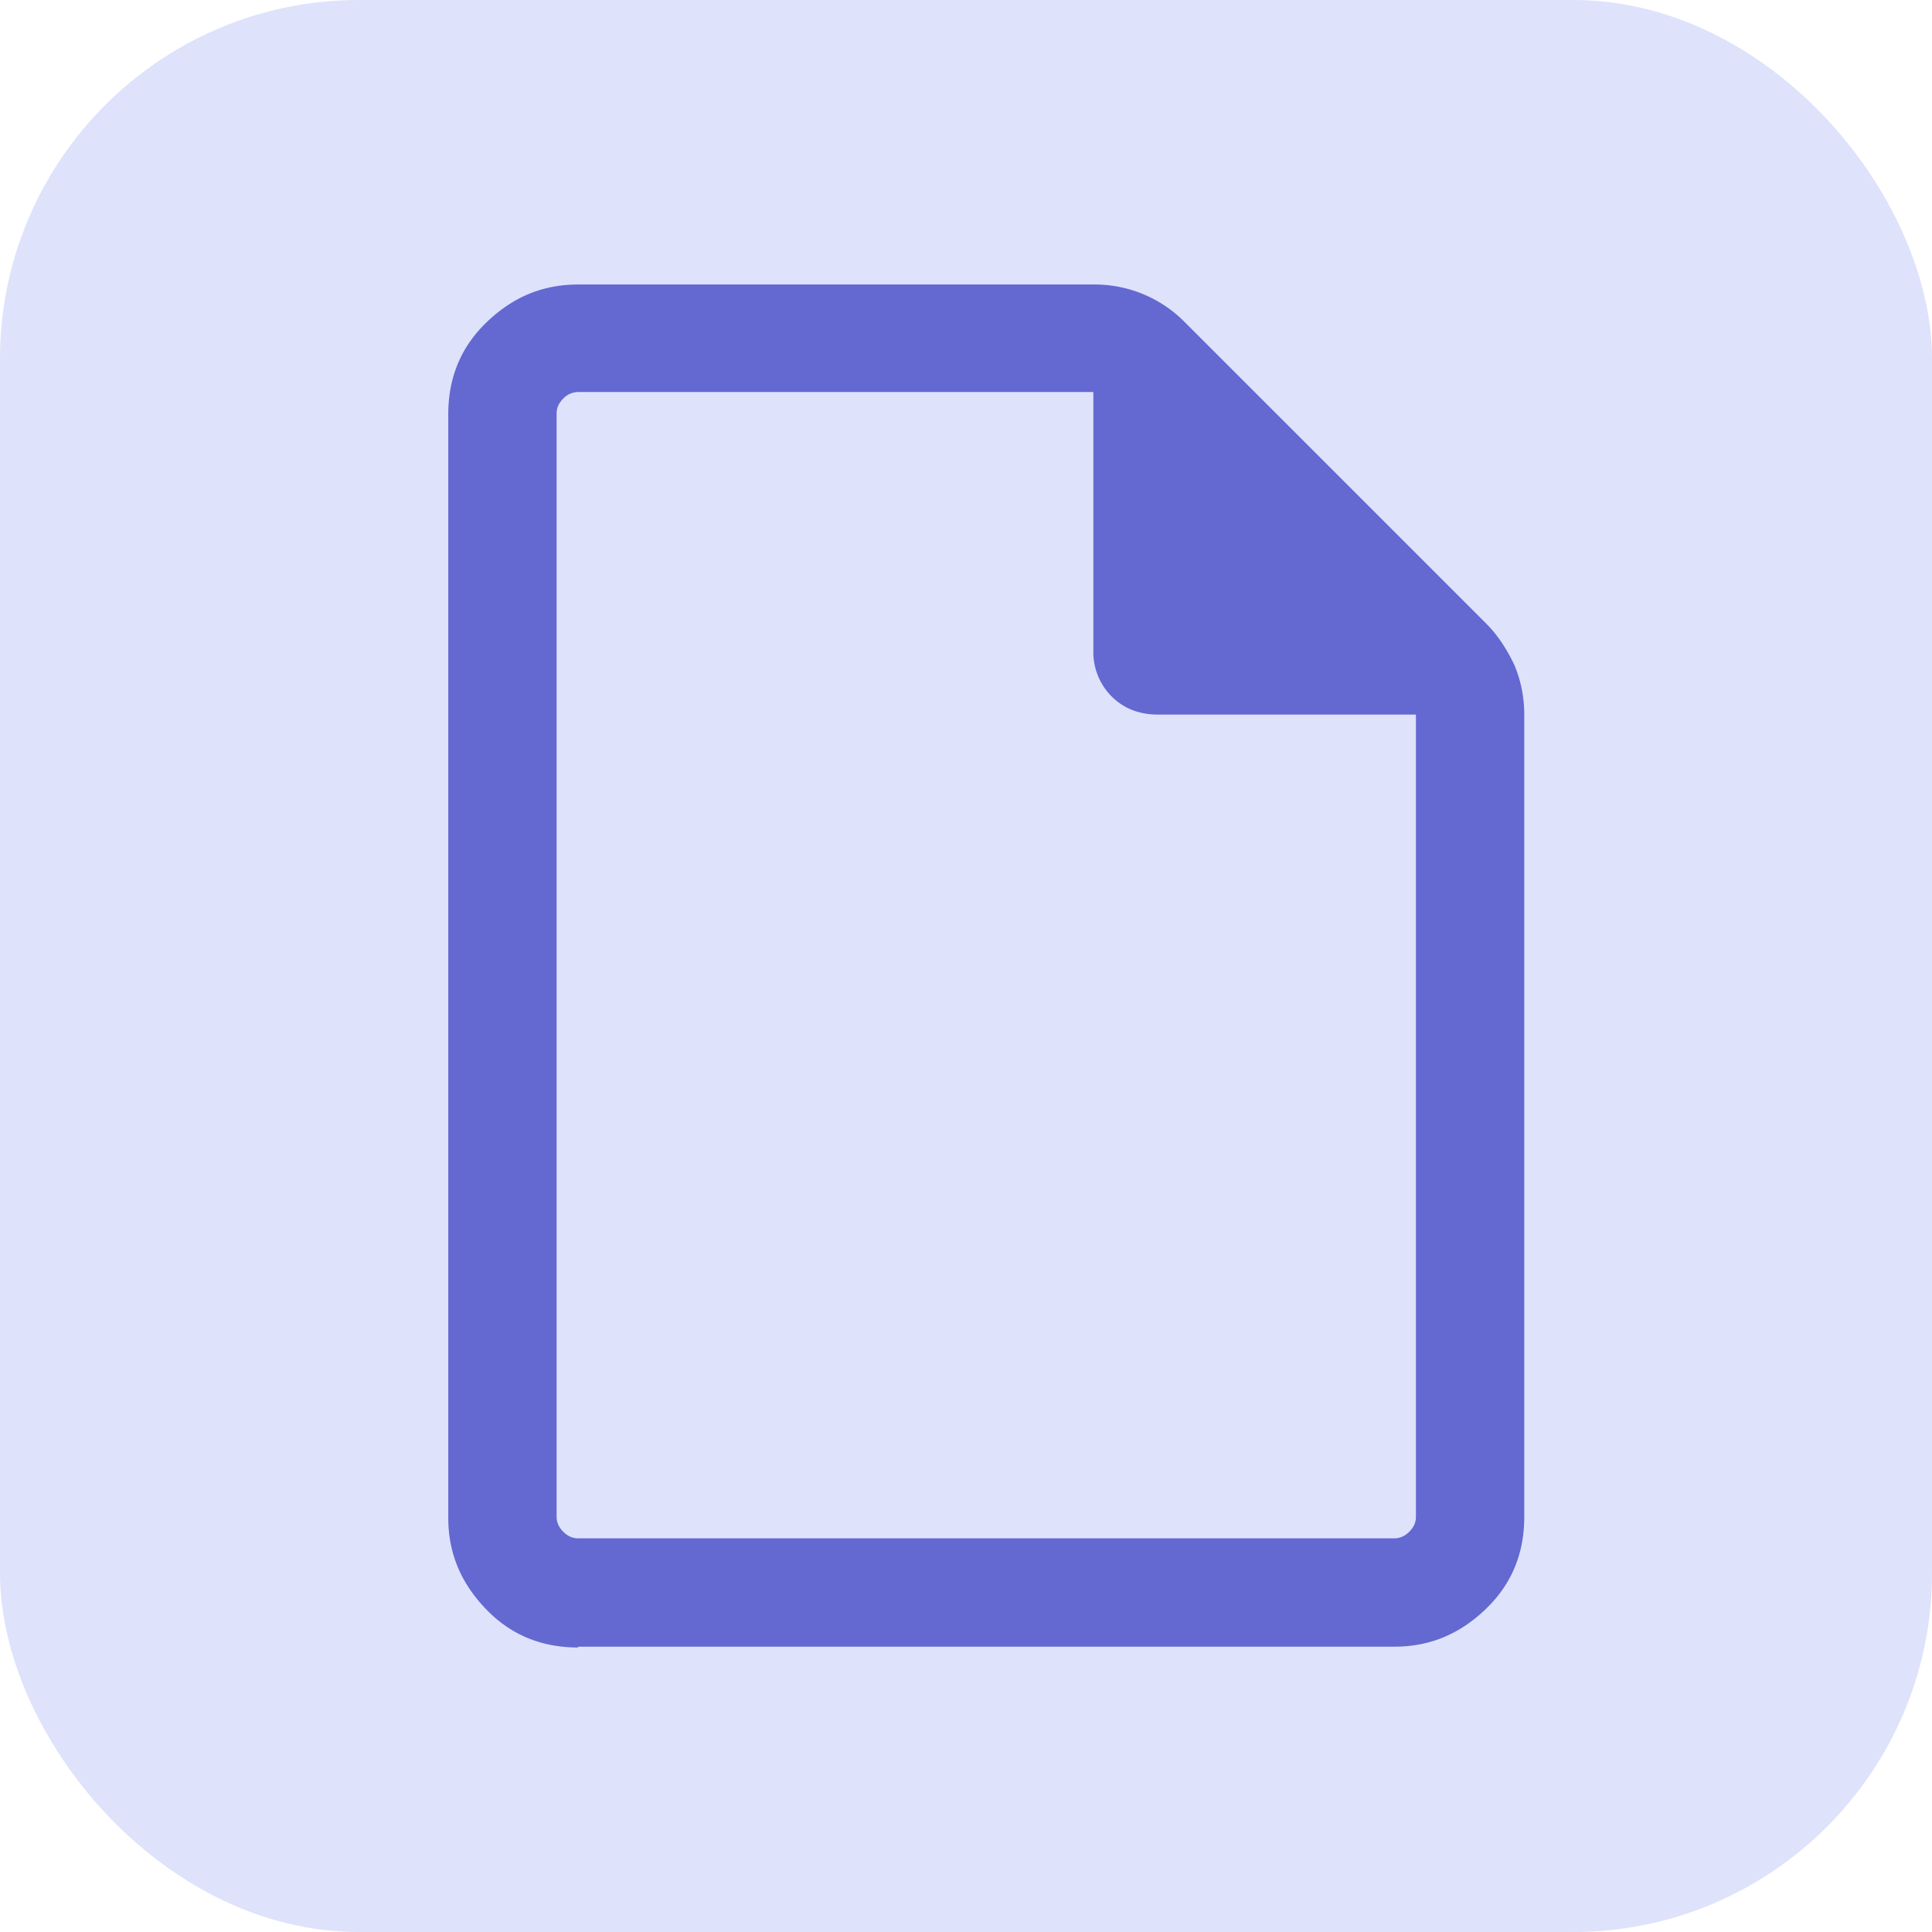
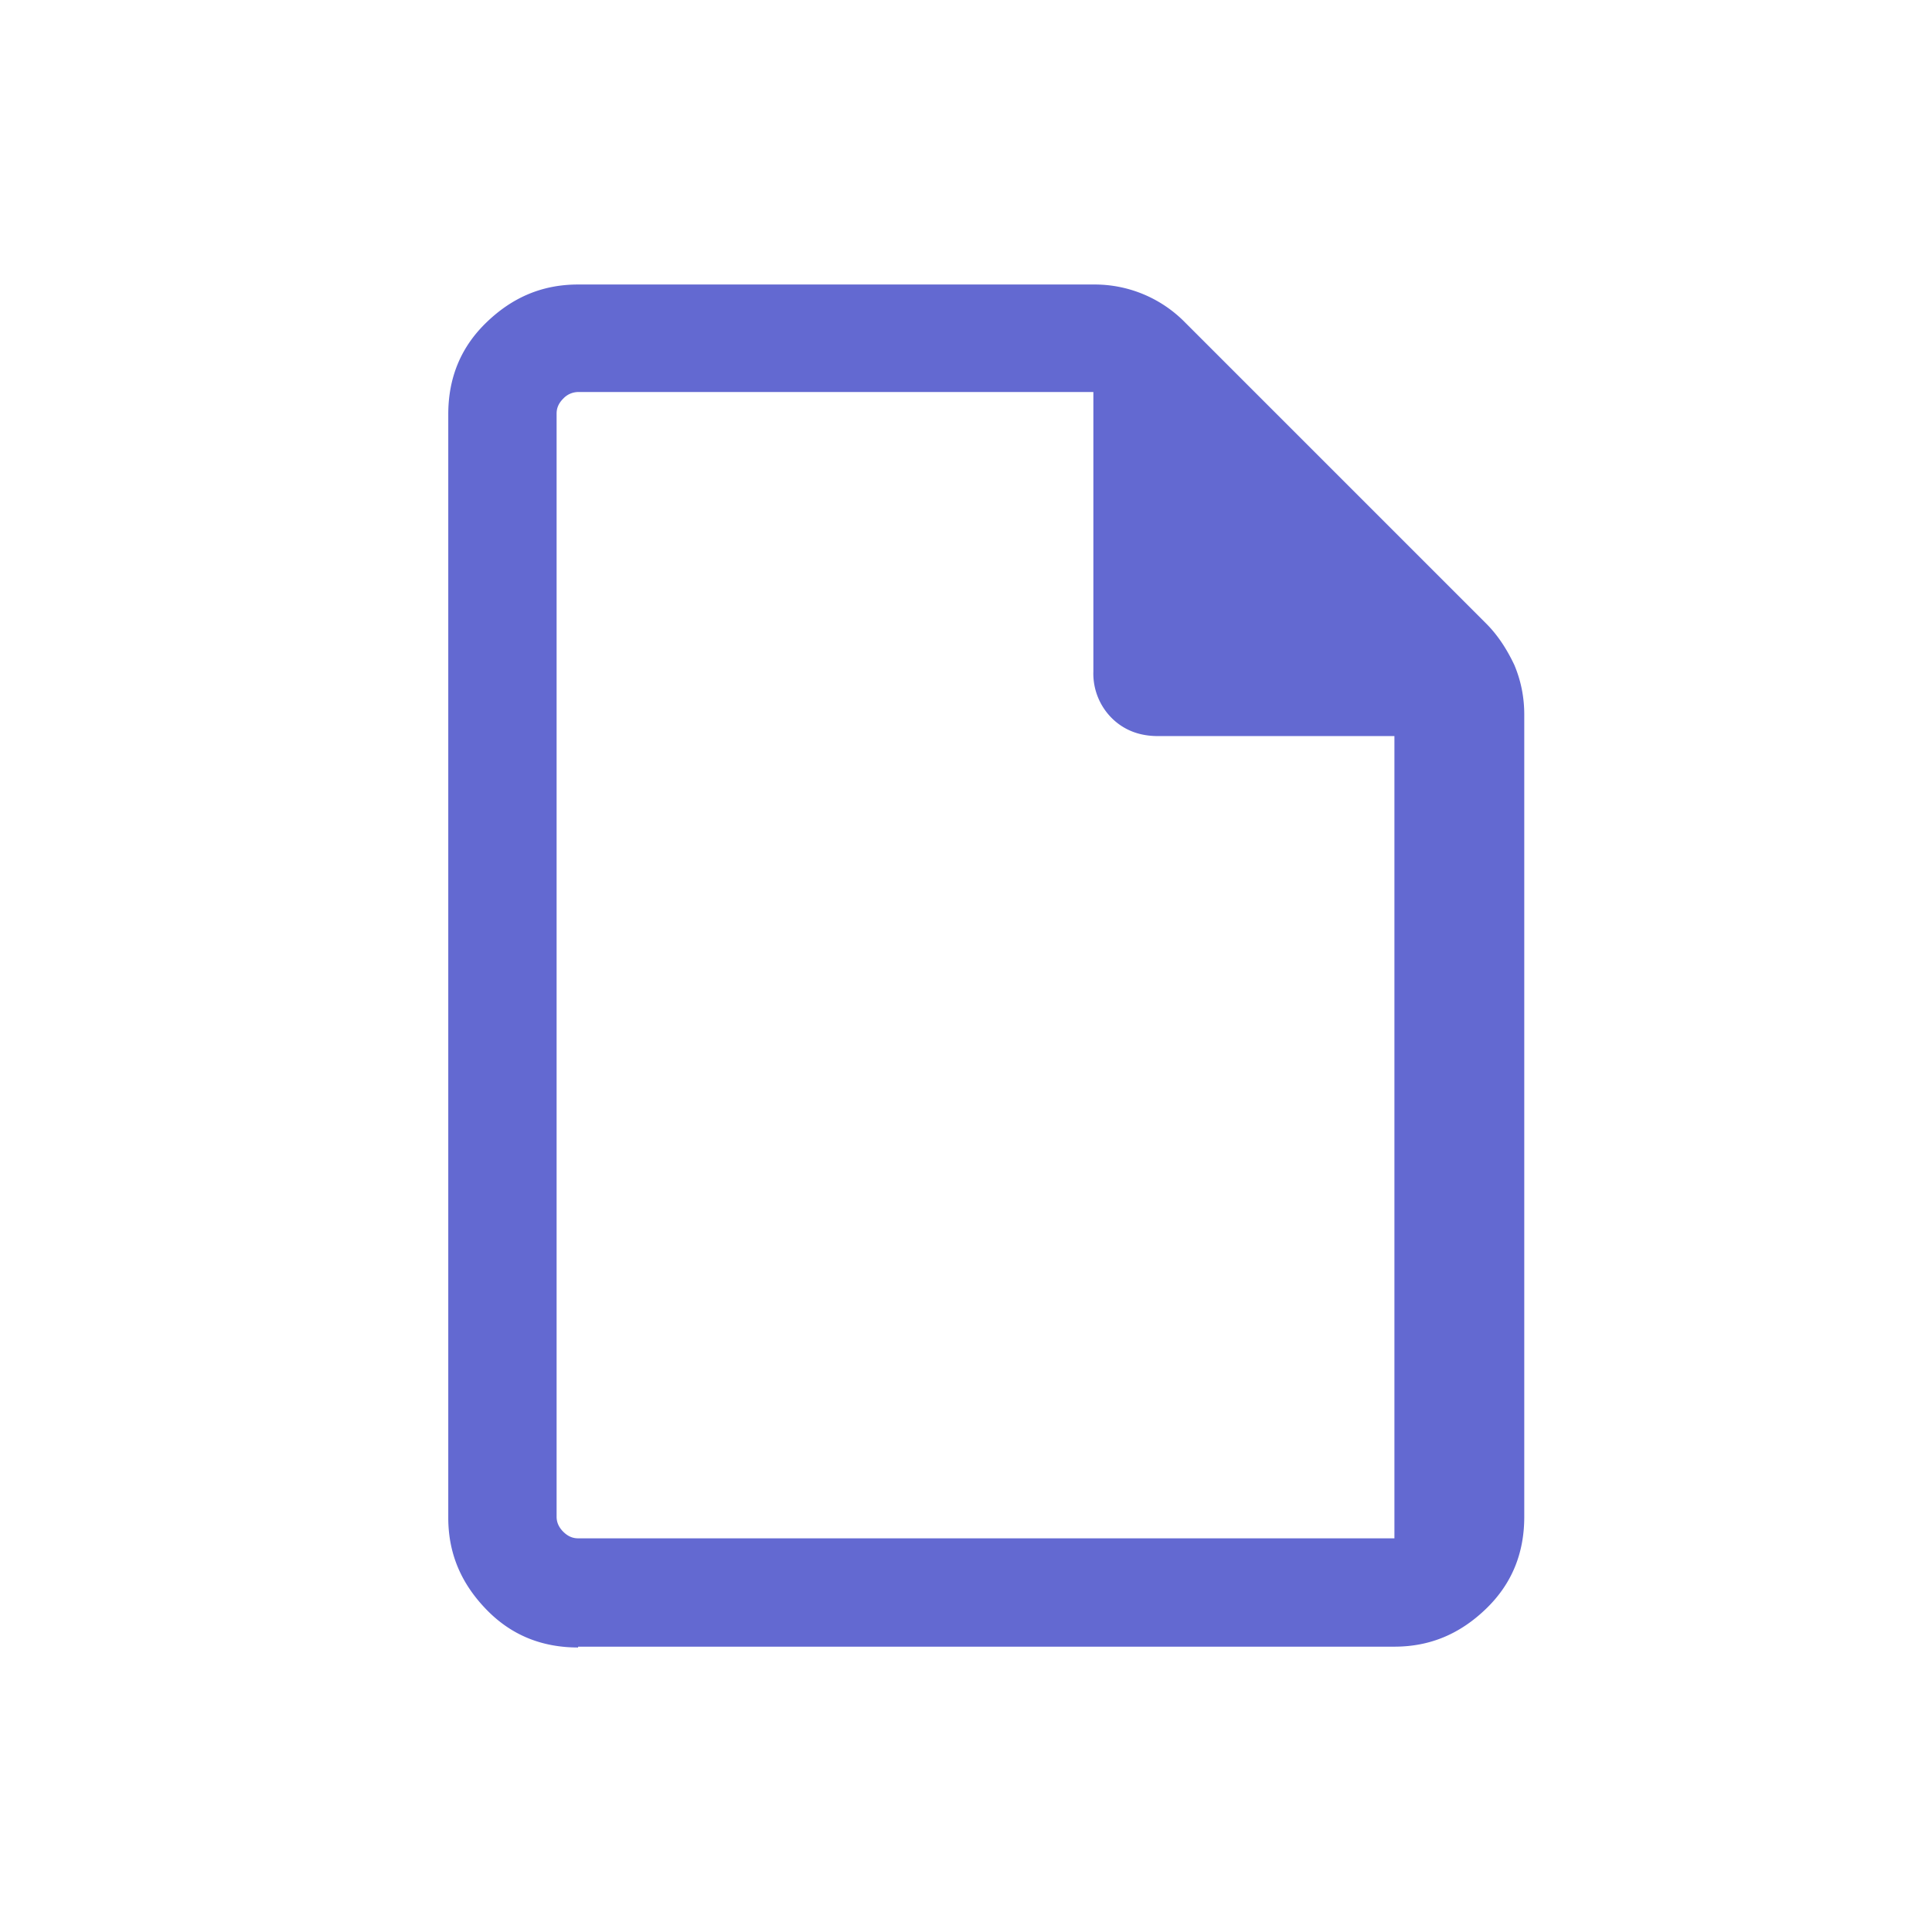
<svg xmlns="http://www.w3.org/2000/svg" data-name="Camada 2" viewBox="0 0 23.36 23.36">
  <g data-name="Camada 1">
-     <rect width="23.36" height="23.36" rx="4.34" ry="4.34" style="fill:#dee2fb" />
-     <path d="M6.99 19.92c-.44 0-.81-.15-1.11-.46s-.46-.67-.46-1.11V5.01c0-.44.15-.81.46-1.11s.67-.46 1.11-.46h6.24a1.53 1.53 0 0 1 1.1.46l3.64 3.64c.14.14.25.31.34.5.08.19.12.39.12.6v9.7c0 .44-.15.81-.46 1.11s-.67.46-1.11.46H6.99Zm6.23-12.06V4.74H6.99a.25.25 0 0 0-.18.08c-.06.06-.08.12-.08.18v13.34c0 .07.03.13.08.18.06.06.12.08.18.08h9.87c.07 0 .13-.03.18-.08.06-.06.08-.12.08-.18v-9.7H14c-.22 0-.41-.07-.56-.22a.761.761 0 0 1-.22-.56Zm-6.5-3.11v3.9-3.9 13.87V4.75Z" style="fill:#6369d1" />
+     <path d="M6.99 19.92c-.44 0-.81-.15-1.11-.46s-.46-.67-.46-1.11V5.01c0-.44.15-.81.46-1.11s.67-.46 1.11-.46h6.24a1.53 1.53 0 0 1 1.1.46l3.64 3.64c.14.14.25.31.34.5.08.19.12.39.12.6v9.7c0 .44-.15.81-.46 1.11s-.67.46-1.11.46H6.99Zm6.23-12.06V4.74H6.99a.25.25 0 0 0-.18.08c-.06.06-.08.12-.08.18v13.34c0 .07.03.13.08.18.06.06.12.08.18.08h9.87v-9.7H14c-.22 0-.41-.07-.56-.22a.761.761 0 0 1-.22-.56Zm-6.5-3.11v3.9-3.9 13.87V4.75Z" style="fill:#6369d1" />
  </g>
</svg>